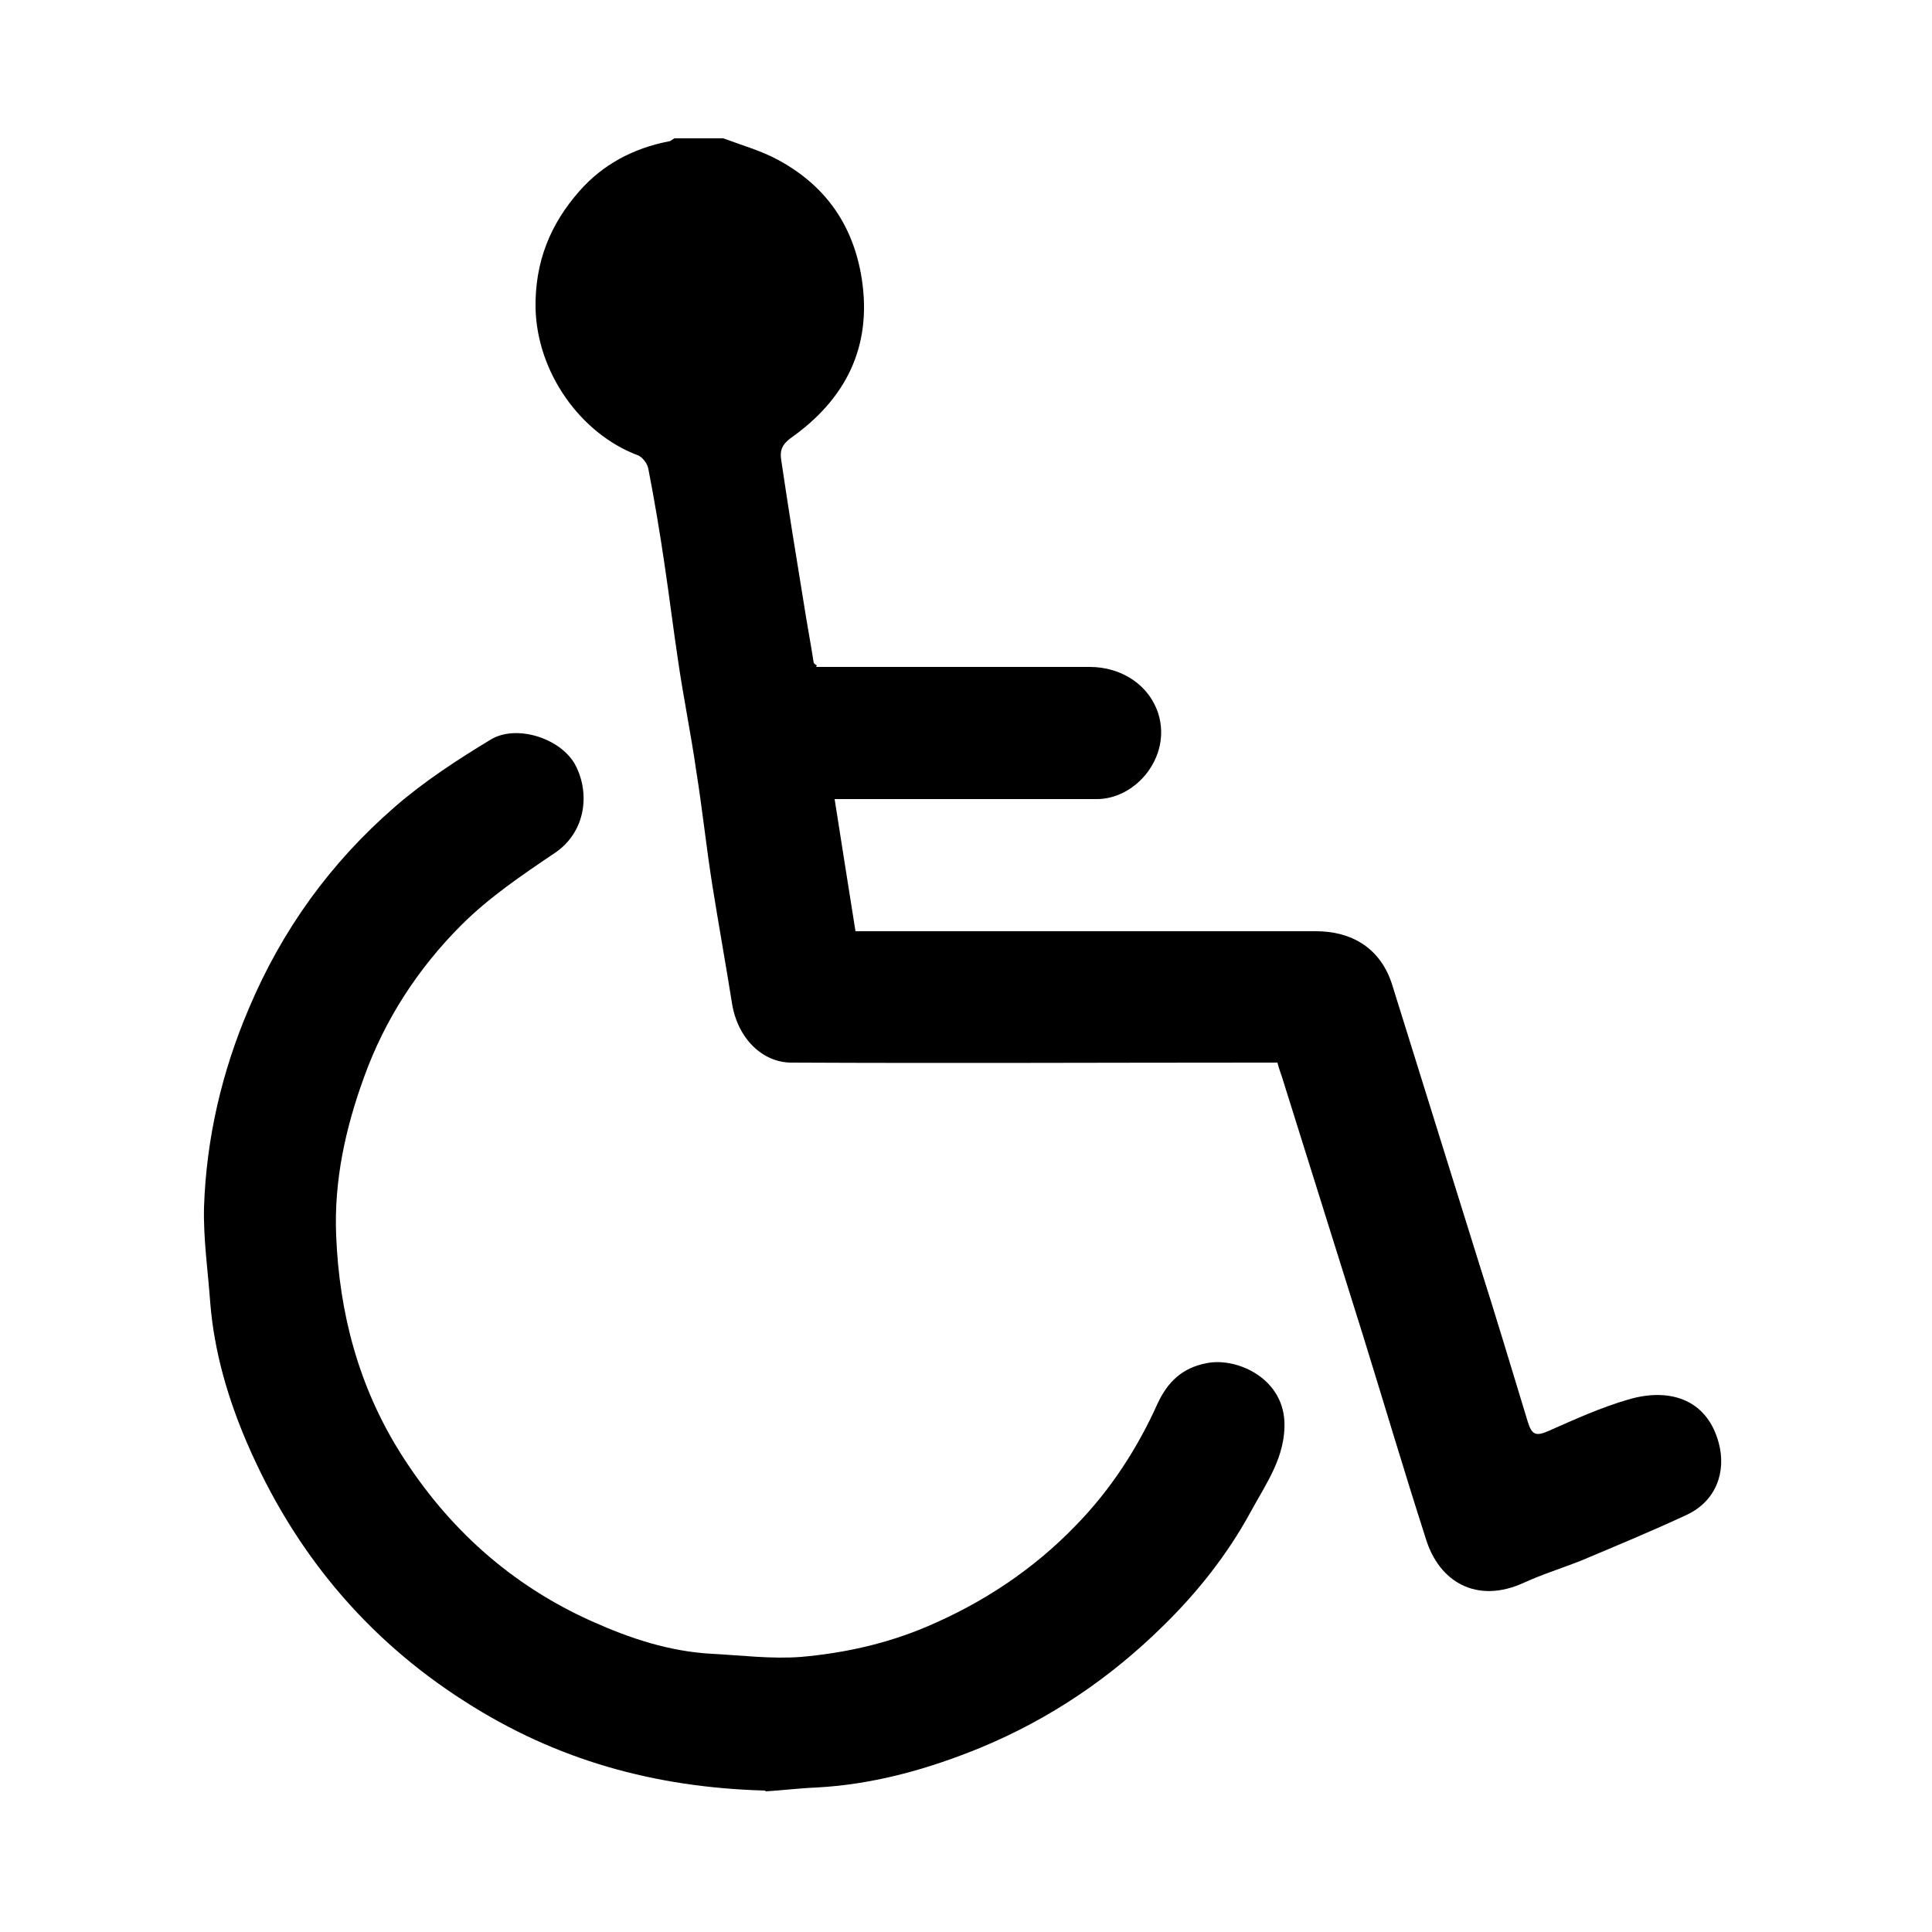
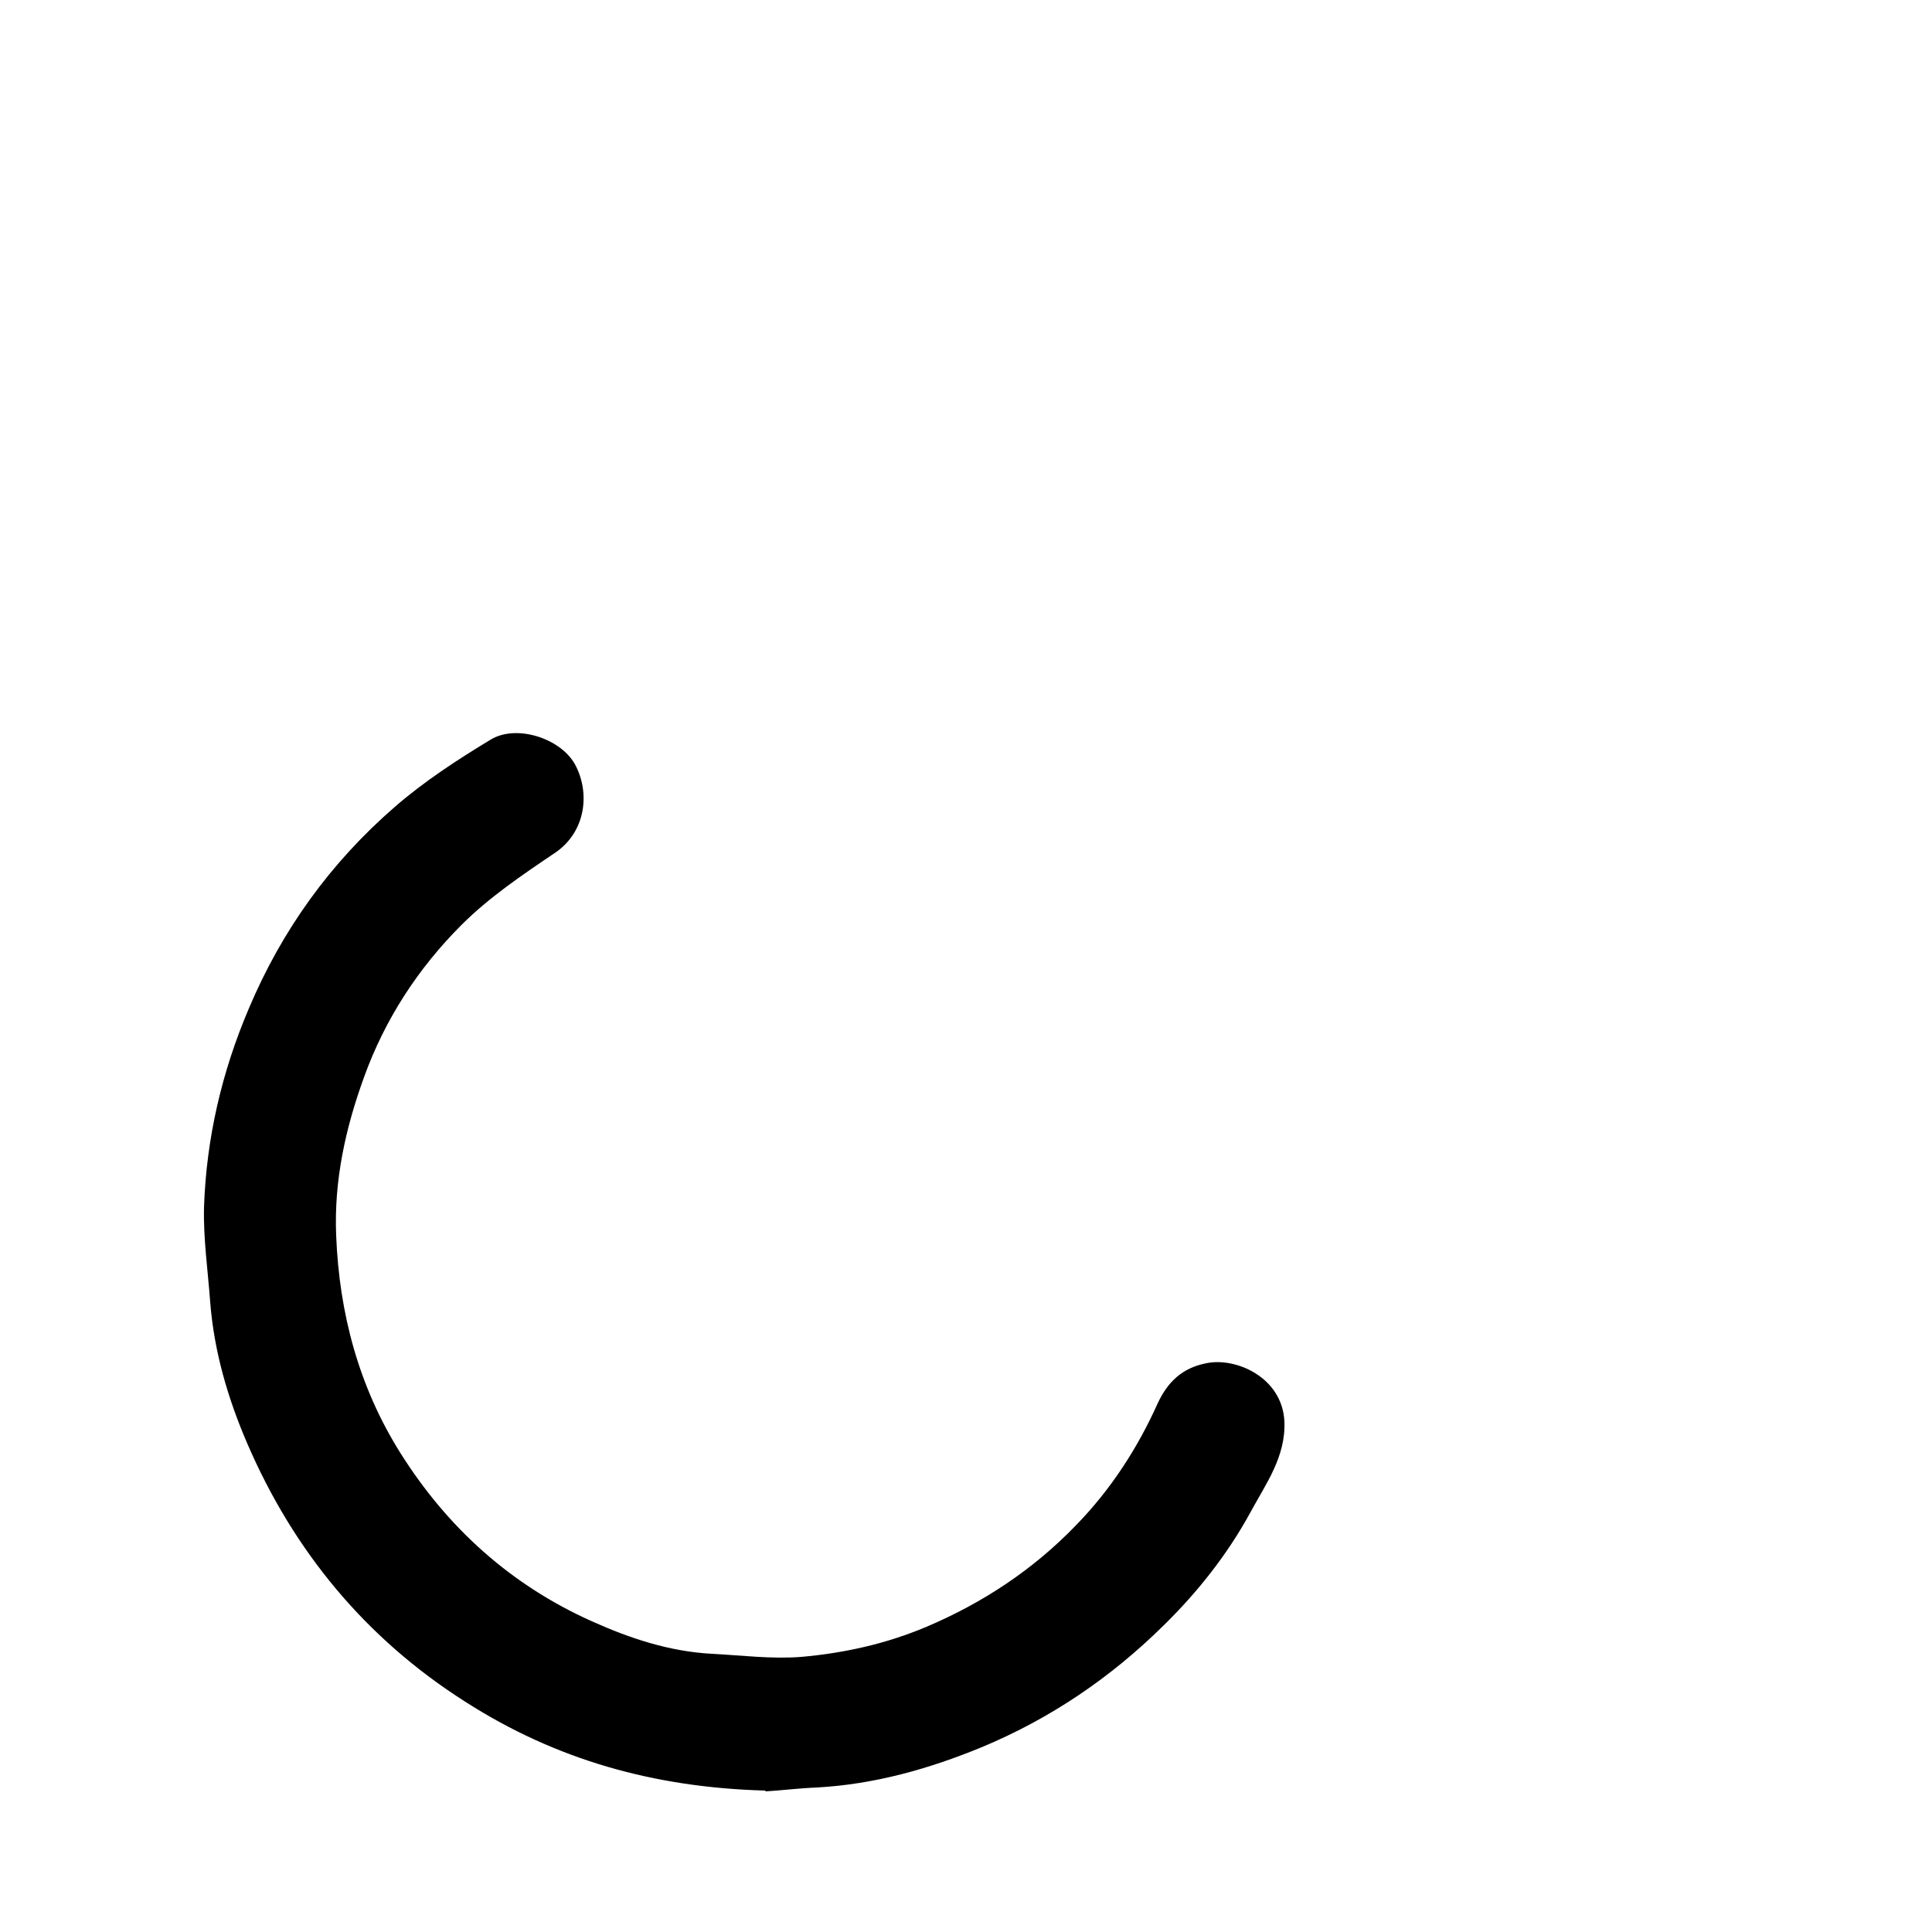
<svg xmlns="http://www.w3.org/2000/svg" id="Layer_1" data-name="Layer 1" viewBox="0 0 25 25">
-   <path d="m10.56,8.63c1.18,0,2.36,0,3.54,0,.41,0,.77.23.89.61.17.56-.3,1.11-.81,1.1-1.11,0-2.22,0-3.38,0,.09.58.18,1.14.27,1.71.1,0,.18,0,.25,0,1.9,0,3.81,0,5.71,0,.45,0,.84.21.99.71.37,1.19.74,2.37,1.11,3.56.22.69.43,1.39.64,2.08.05.16.1.19.26.12.34-.15.69-.31,1.04-.41.5-.15,1.01-.03,1.17.56.1.37-.03.75-.41.93-.45.21-.91.4-1.36.59-.25.1-.51.18-.75.29-.61.28-1.1-.01-1.27-.57-.28-.87-.54-1.75-.81-2.62-.35-1.12-.7-2.23-1.05-3.35-.02-.06-.04-.11-.06-.19-.07,0-.15,0-.22,0-2.02,0-4.04.01-6.07,0-.37,0-.7-.31-.77-.78-.08-.5-.17-1-.25-1.5-.08-.5-.13-.99-.21-1.49-.07-.49-.17-.97-.24-1.46-.06-.4-.11-.81-.17-1.21-.06-.41-.13-.83-.21-1.24-.01-.07-.08-.16-.14-.18-.74-.28-1.3-1.07-1.32-1.9-.01-.6.19-1.09.57-1.52.3-.34.69-.55,1.15-.64.03,0,.05-.03.08-.04.21,0,.42,0,.63,0,.24.09.49.16.71.28.61.33.97.84,1.08,1.53.14.89-.21,1.57-.92,2.07-.12.09-.14.17-.12.29.09.61.19,1.23.29,1.84.04.26.09.52.13.78.01.01.02.02.04.03Z" />
-   <path d="m9.9,23.17c-1.44-.04-2.71-.4-3.88-1.15-1.29-.82-2.22-1.95-2.82-3.34-.25-.58-.43-1.19-.48-1.83-.03-.41-.09-.82-.08-1.23.03-.89.23-1.75.58-2.57.43-1.02,1.06-1.89,1.89-2.61.38-.33.81-.61,1.24-.87.33-.2.9-.02,1.09.32.2.37.14.87-.25,1.14-.43.29-.86.58-1.22.94-.56.56-.99,1.22-1.26,1.97-.24.66-.39,1.34-.36,2.05.04,1,.29,1.95.83,2.81.61.97,1.43,1.71,2.48,2.18.49.22,1,.39,1.55.42.39.02.77.07,1.16.04.56-.05,1.1-.17,1.62-.39.73-.31,1.38-.74,1.93-1.31.45-.46.8-1,1.06-1.58.13-.28.32-.46.63-.52.38-.08.98.18,1.01.75.02.46-.24.81-.44,1.18-.3.55-.69,1.04-1.13,1.47-.68.67-1.46,1.2-2.35,1.57-.68.28-1.39.48-2.13.52-.24.01-.48.04-.66.05Z" />
+   <path d="m9.9,23.17c-1.44-.04-2.71-.4-3.88-1.15-1.29-.82-2.22-1.95-2.82-3.34-.25-.58-.43-1.19-.48-1.83-.03-.41-.09-.82-.08-1.23.03-.89.23-1.75.58-2.57.43-1.02,1.06-1.89,1.89-2.61.38-.33.81-.61,1.24-.87.33-.2.9-.02,1.09.32.2.37.14.87-.25,1.14-.43.29-.86.58-1.22.94-.56.56-.99,1.22-1.26,1.97-.24.66-.39,1.34-.36,2.05.04,1,.29,1.95.83,2.81.61.97,1.43,1.71,2.48,2.18.49.22,1,.39,1.55.42.39.02.77.07,1.16.04.56-.05,1.1-.17,1.62-.39.73-.31,1.38-.74,1.93-1.31.45-.46.8-1,1.06-1.58.13-.28.32-.46.63-.52.38-.08.98.18,1.01.75.02.46-.24.81-.44,1.18-.3.55-.69,1.04-1.13,1.47-.68.67-1.46,1.2-2.35,1.57-.68.28-1.39.48-2.13.52-.24.01-.48.04-.66.05" />
</svg>